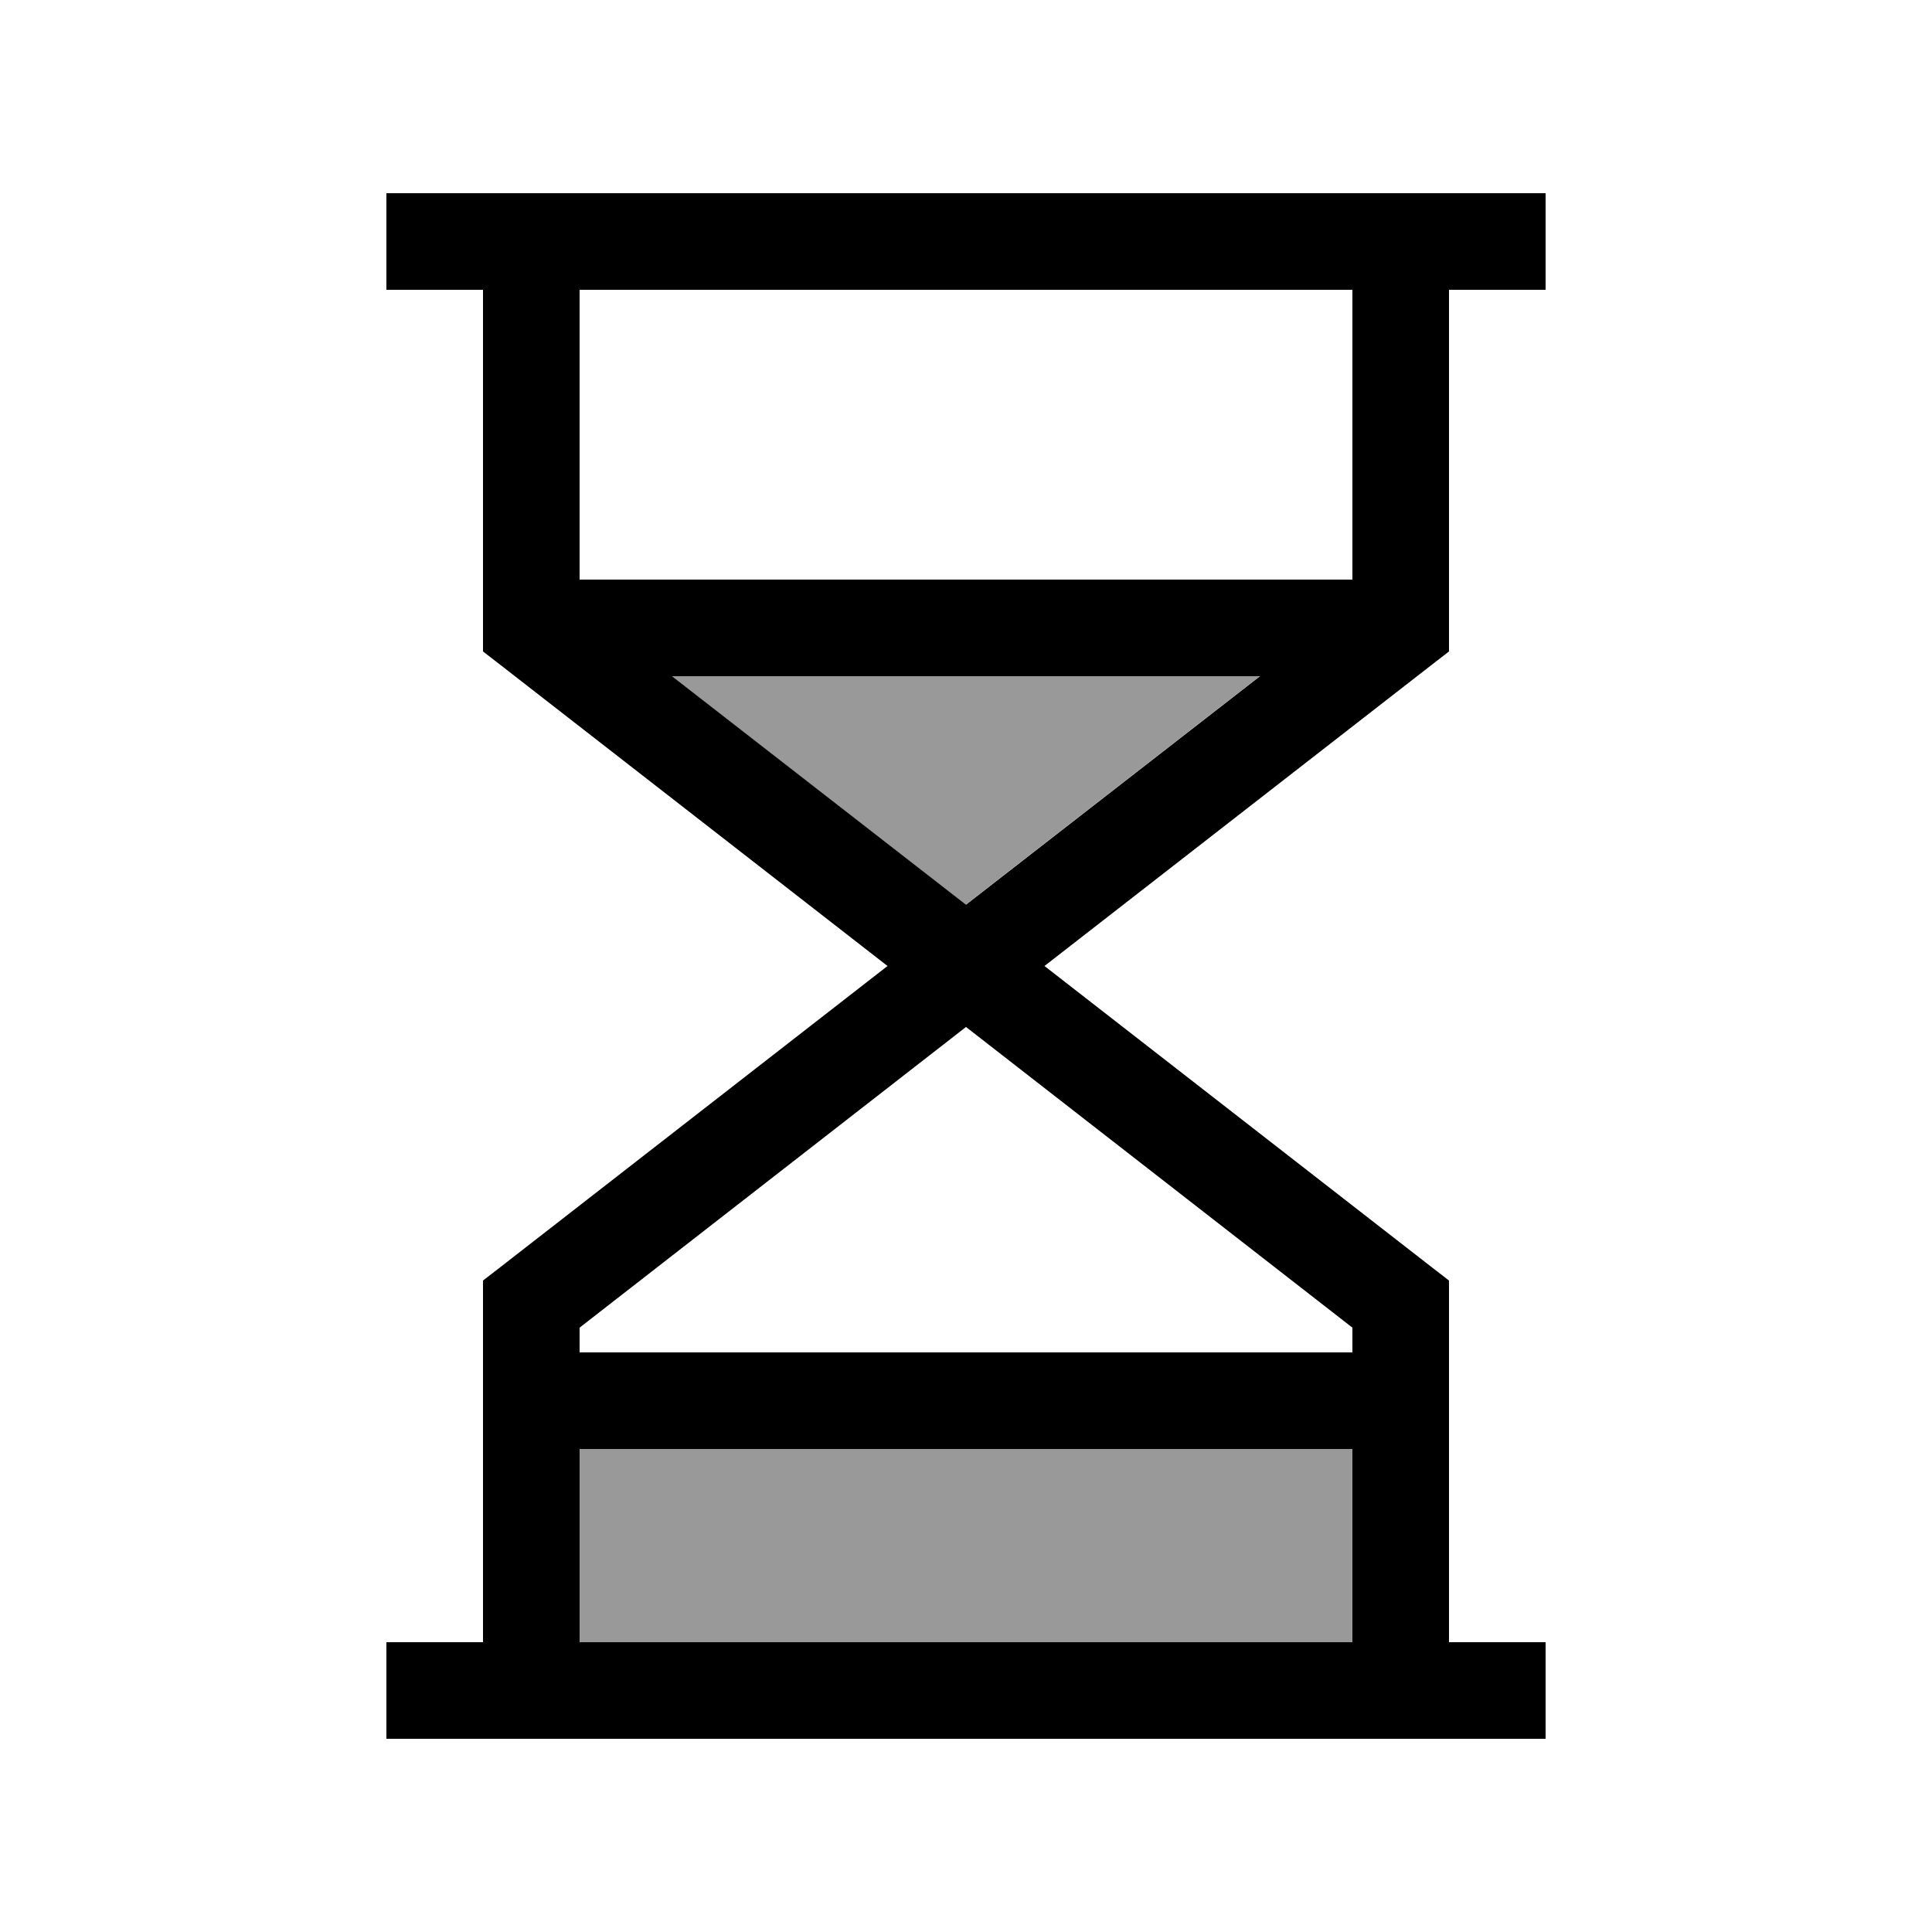
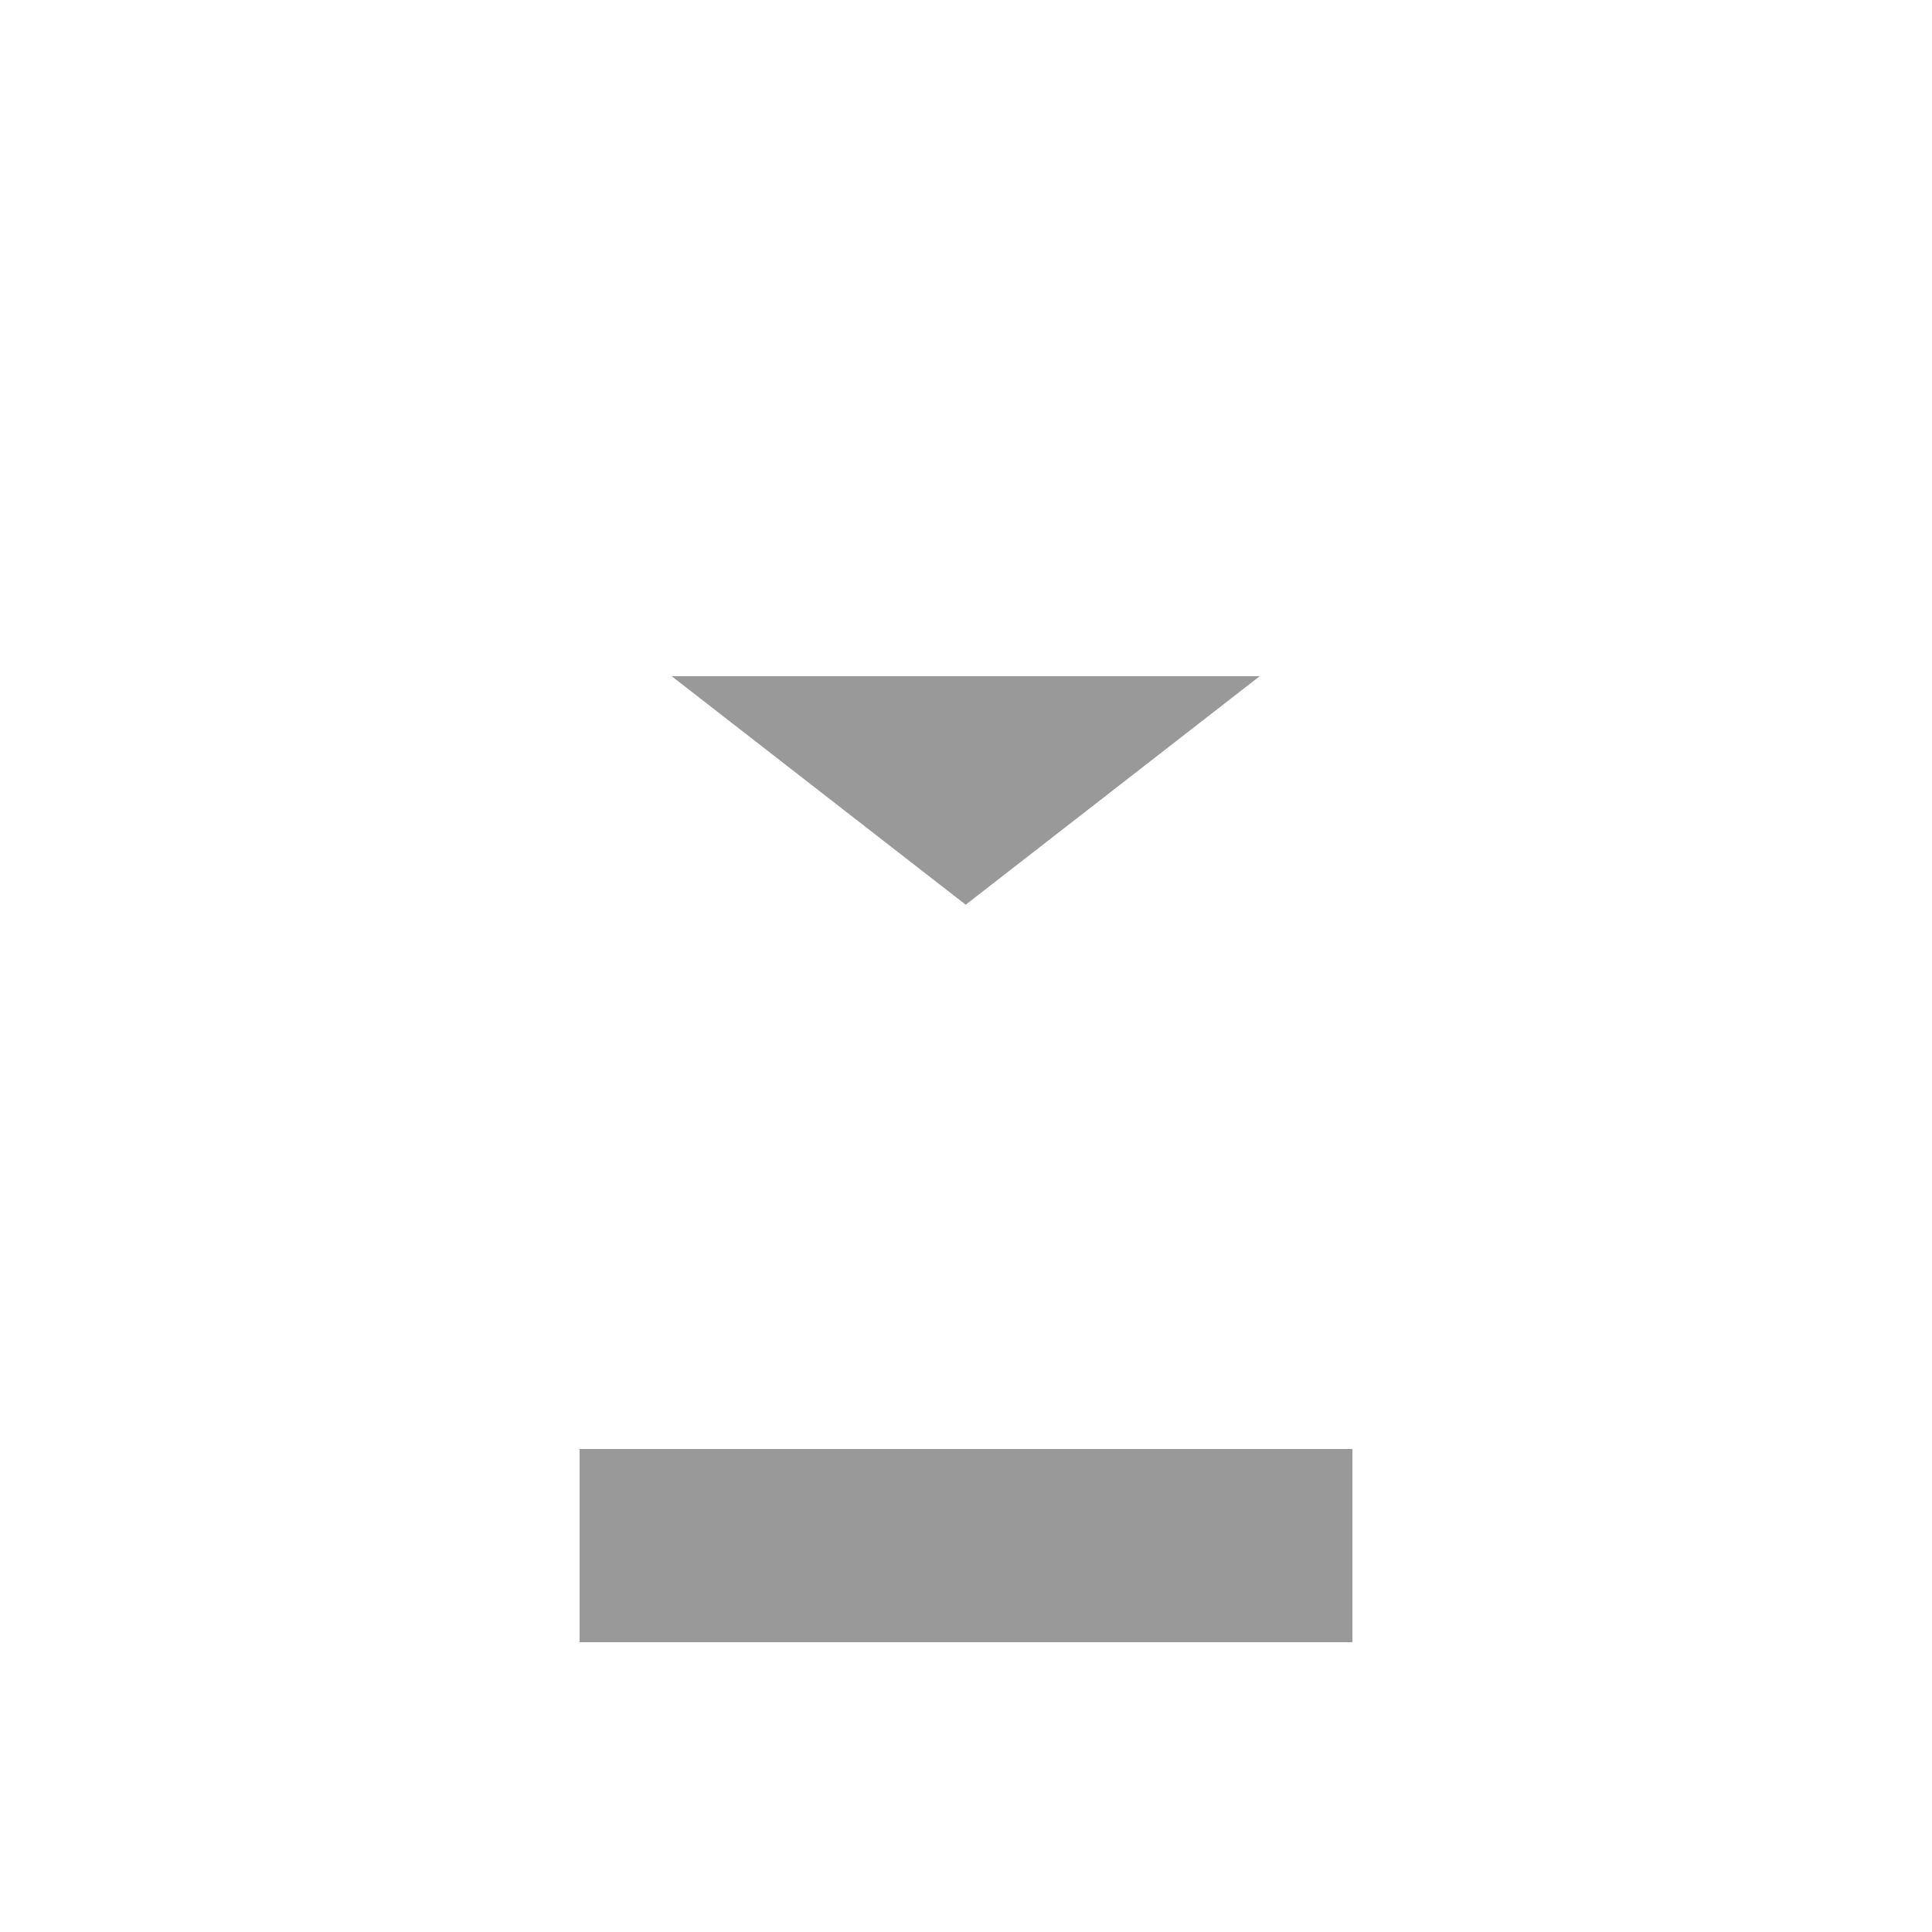
<svg xmlns="http://www.w3.org/2000/svg" viewBox="0 0 640 640">
  <path opacity=".4" fill="currentColor" d="M192 480L448 480L448 544L192 544L192 480zM222.6 224L417.3 224L319.9 299.7L222.5 224z" />
-   <path fill="currentColor" d="M144 576L128 576L128 544L160 544L160 424.2L166.2 419.4L294 320L166.2 220.6L160 215.8L160 96L128 96L128 64L512 64L512 96L480 96L480 215.8L473.8 220.6L346 320L473.8 419.4L480 424.2L480 544L512 544L512 576L144 576zM448 544L448 480L192 480L192 544L448 544zM192 439.8L192 448L448 448L448 439.8L320 340.2L192 439.8zM222.6 224L320 299.7L417.4 224L222.7 224zM448 192L448 96L192 96L192 192L448 192z" />
</svg>